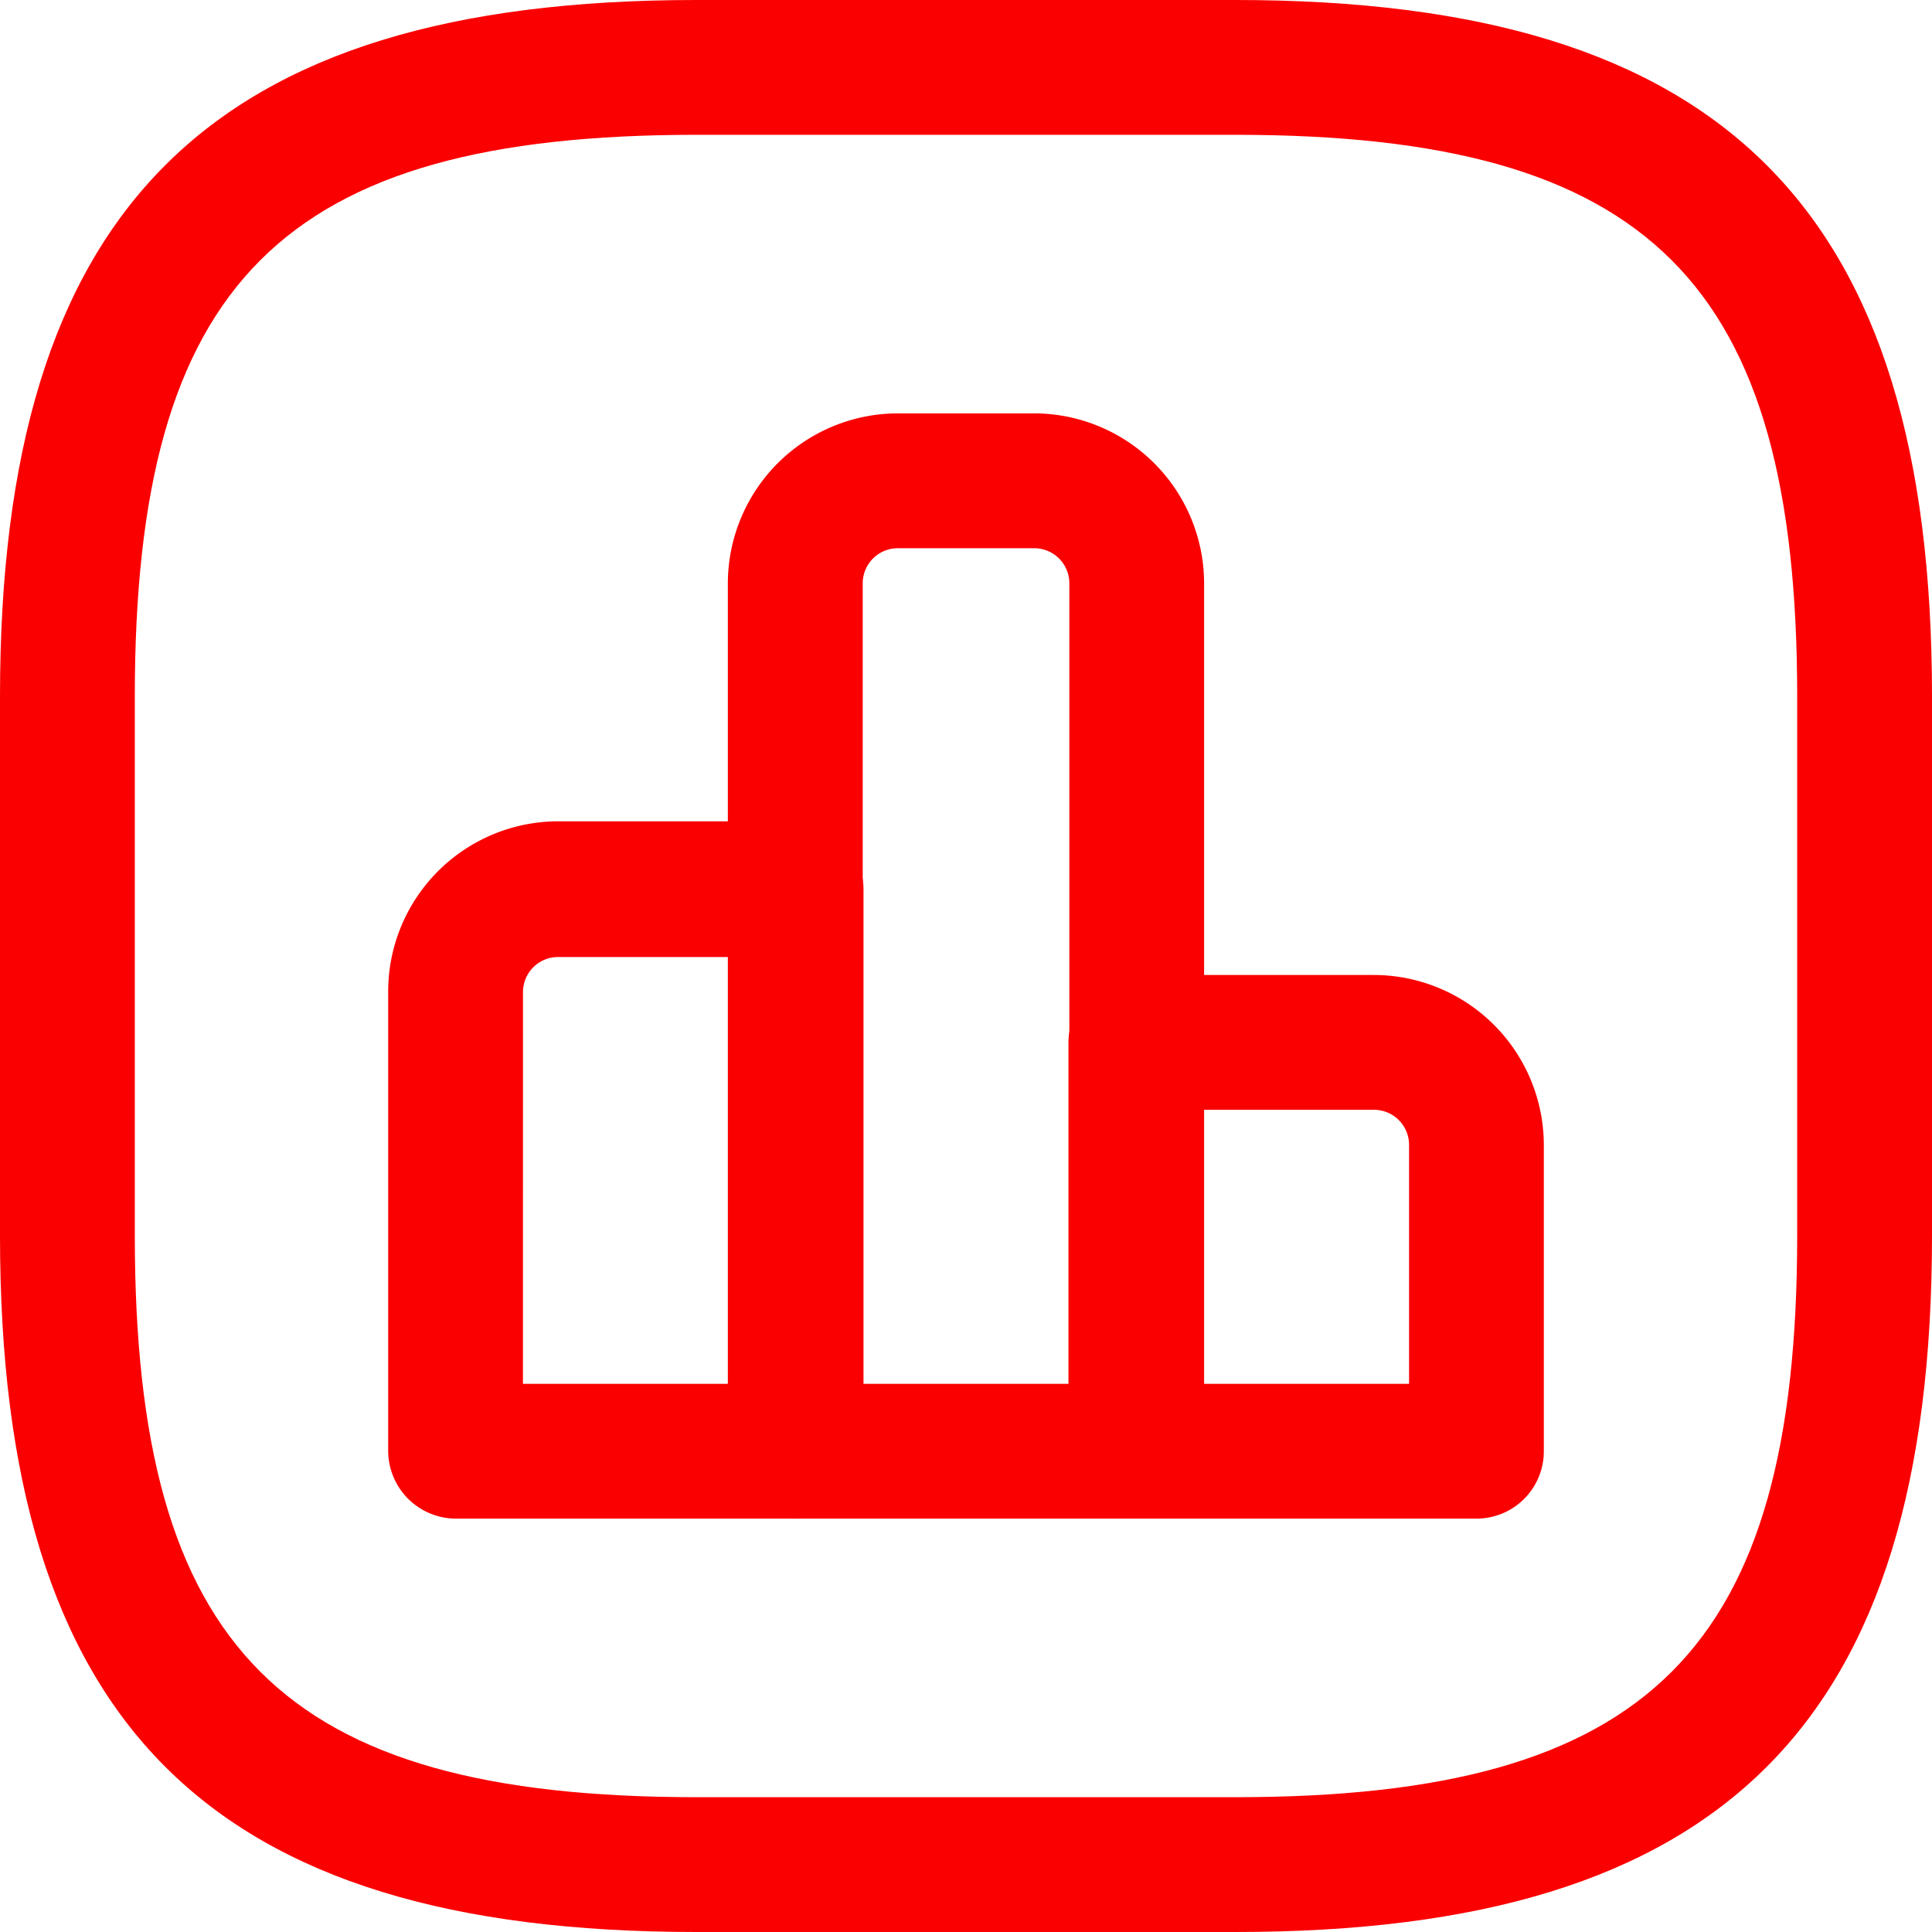
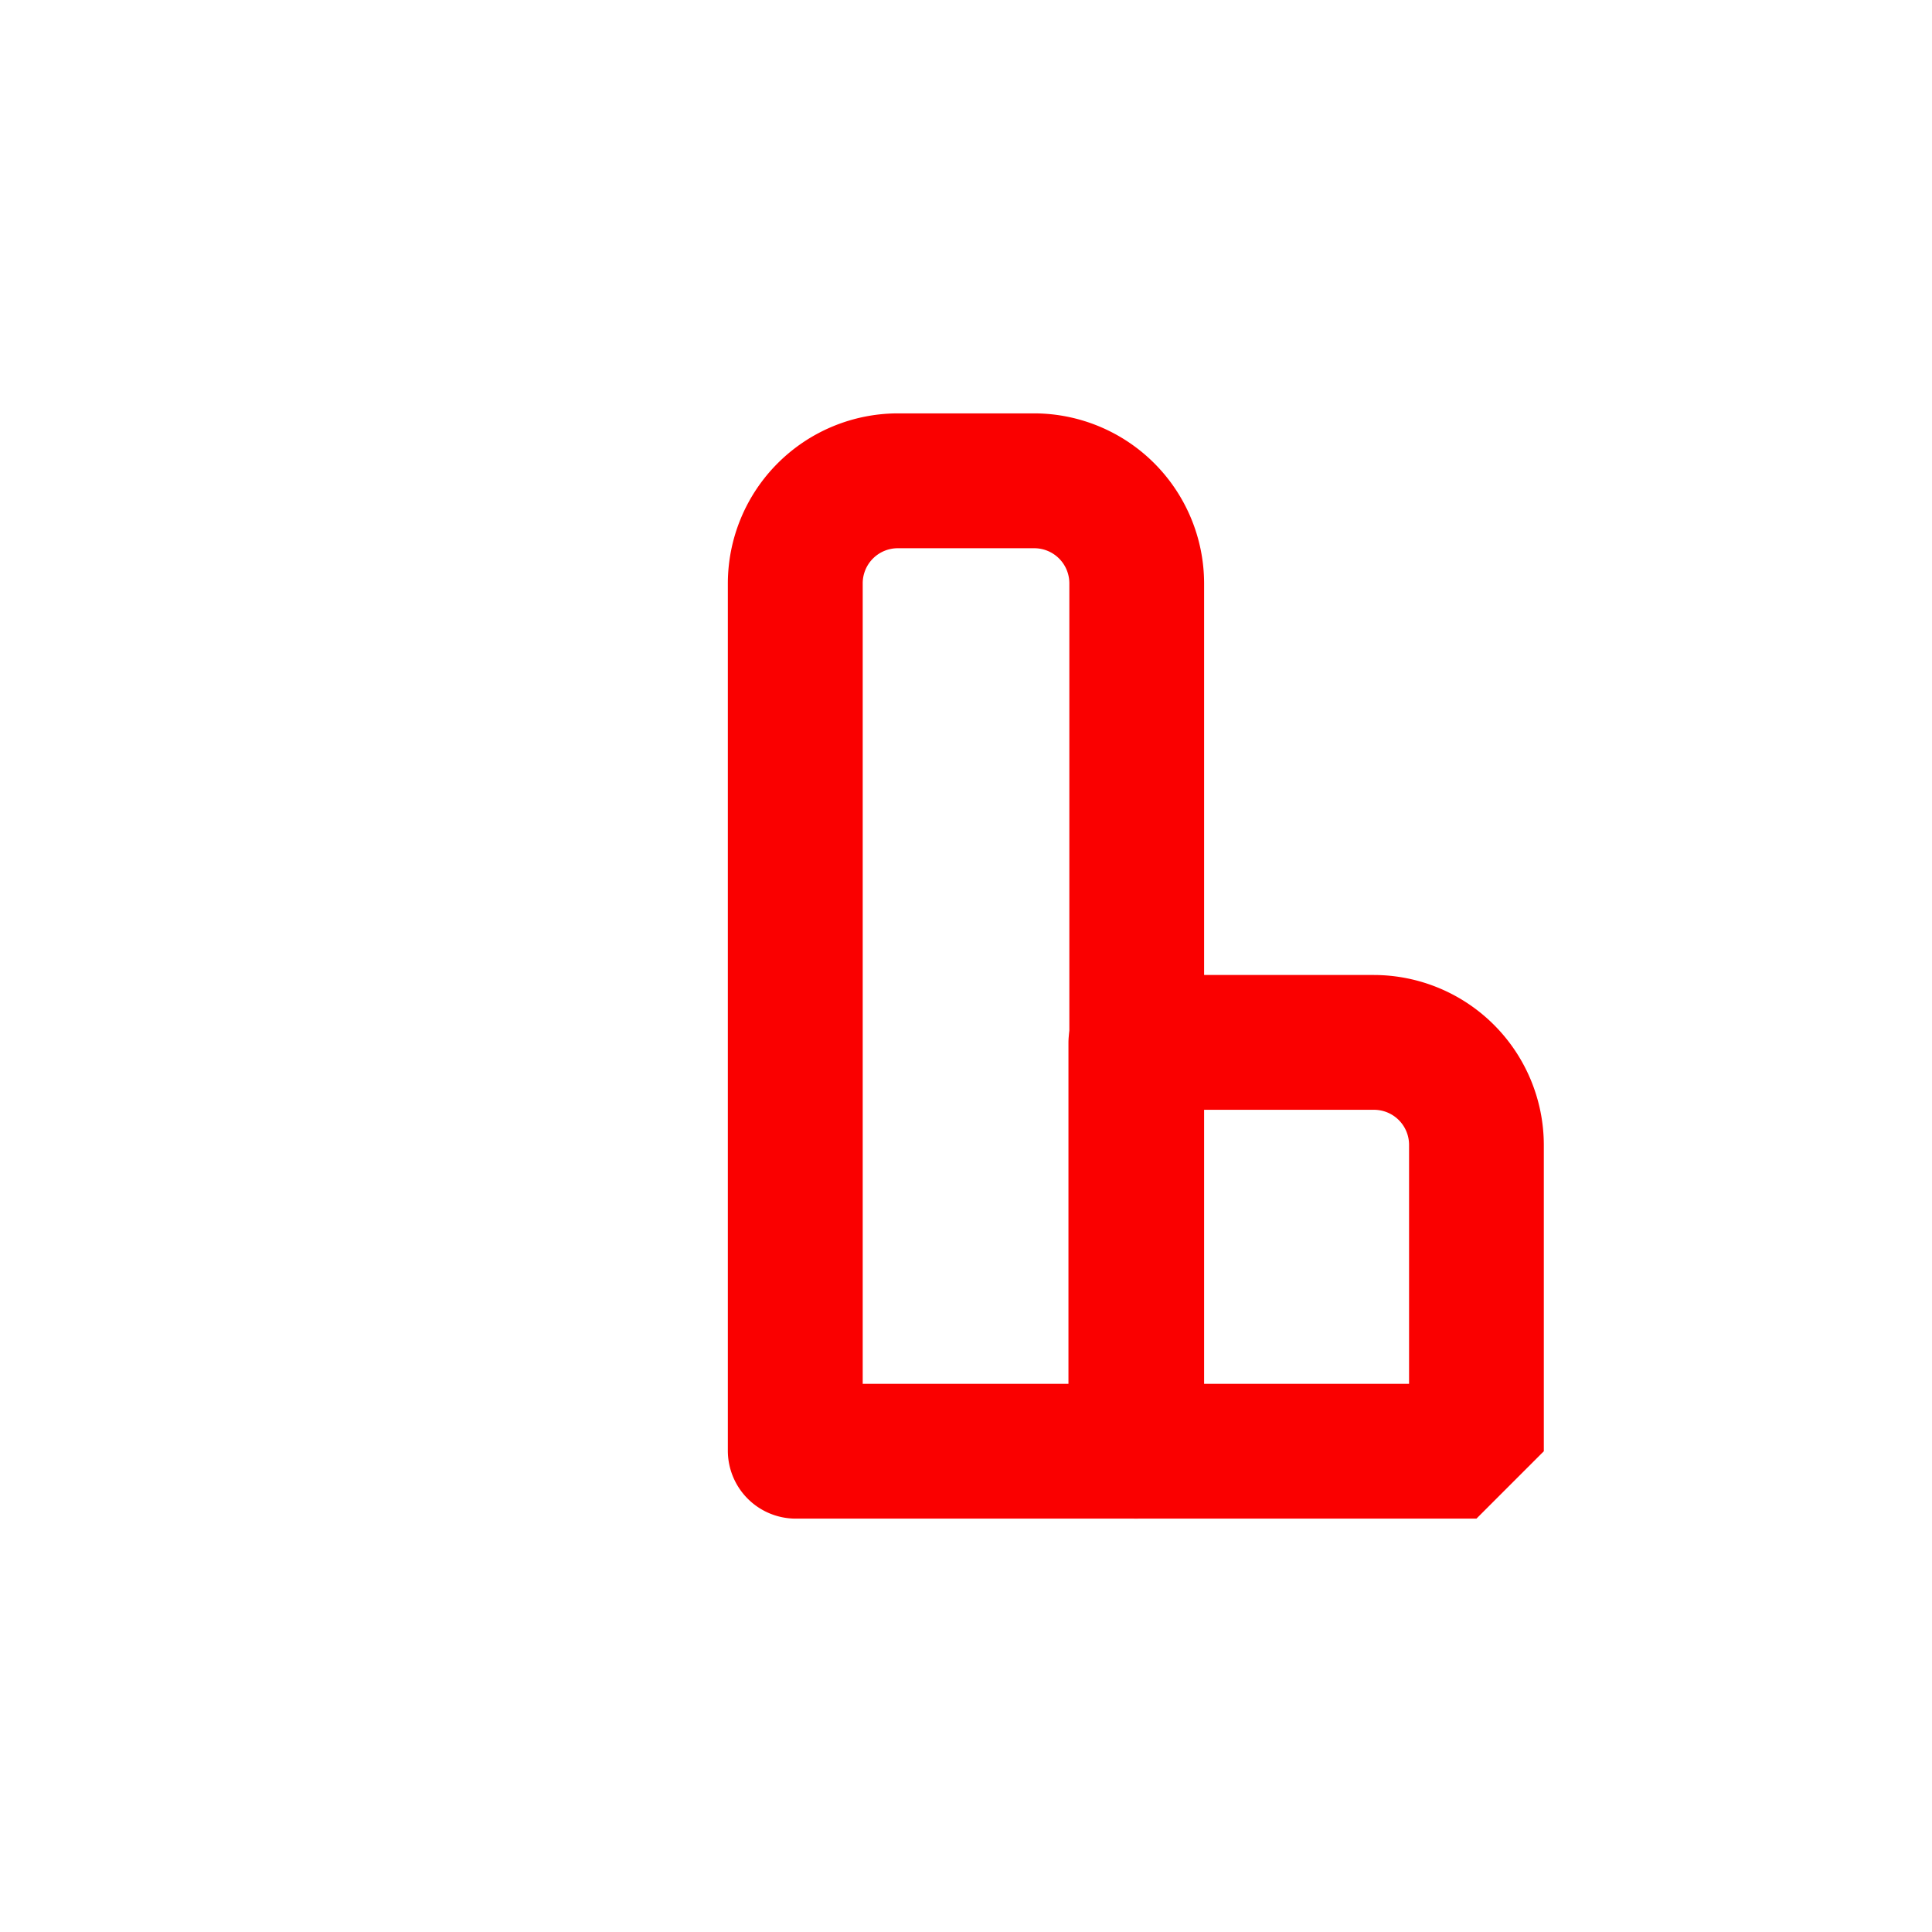
<svg xmlns="http://www.w3.org/2000/svg" width="36.96" height="36.96" viewBox="0 0 36.96 36.96">
  <defs>
    <style>
      .cls-1 {
        fill: #fa0000;
      }
    </style>
  </defs>
  <g id="Group_49" data-name="Group 49" transform="translate(-1.25 -1.25)">
-     <path id="Path_71" data-name="Path 71" class="cls-1" d="M13.374,23.73H6.859A1.3,1.3,0,0,1,5.57,22.441v-8.8A3.257,3.257,0,0,1,8.819,10.39h4.555a1.3,1.3,0,0,1,1.289,1.289V22.423A1.3,1.3,0,0,1,13.374,23.73ZM8.148,21.151h3.937V12.986H8.819a.671.671,0,0,0-.67.67Z" transform="translate(3.106 6.572)" />
    <path id="Path_72" data-name="Path 72" class="cls-1" d="M17.155,26.994H10.639A1.3,1.3,0,0,1,9.35,25.705V9.1A3.257,3.257,0,0,1,12.6,5.85h2.613A3.257,3.257,0,0,1,18.461,9.1V25.705A1.314,1.314,0,0,1,17.155,26.994Zm-5.209-2.579h3.937V9.1a.671.671,0,0,0-.67-.67H12.6a.671.671,0,0,0-.67.67V24.416Z" transform="translate(5.824 3.308)" />
-     <path id="Path_73" data-name="Path 73" class="cls-1" d="M20.945,22.5H14.429a1.3,1.3,0,0,1-1.289-1.289V13.389A1.3,1.3,0,0,1,14.429,12.1h4.556a3.257,3.257,0,0,1,3.249,3.249v5.862A1.288,1.288,0,0,1,20.945,22.5Zm-5.226-2.579h3.937V15.349a.671.671,0,0,0-.67-.67H15.719Z" transform="translate(8.55 7.802)" />
-     <path id="Path_74" data-name="Path 74" class="cls-1" d="M24.887,38.21H14.573C5.238,38.21,1.25,34.222,1.25,24.887V14.573C1.25,5.238,5.238,1.25,14.573,1.25H24.887c9.334,0,13.323,3.988,13.323,13.323V24.887C38.21,34.222,34.222,38.21,24.887,38.21ZM14.573,3.829c-7.925,0-10.744,2.819-10.744,10.744V24.887c0,7.925,2.819,10.744,10.744,10.744H24.887c7.925,0,10.744-2.819,10.744-10.744V14.573c0-7.925-2.819-10.744-10.744-10.744Z" transform="translate(0 0)" />
+     <path id="Path_73" data-name="Path 73" class="cls-1" d="M20.945,22.5H14.429a1.3,1.3,0,0,1-1.289-1.289V13.389A1.3,1.3,0,0,1,14.429,12.1h4.556a3.257,3.257,0,0,1,3.249,3.249v5.862Zm-5.226-2.579h3.937V15.349a.671.671,0,0,0-.67-.67H15.719Z" transform="translate(8.55 7.802)" />
  </g>
</svg>